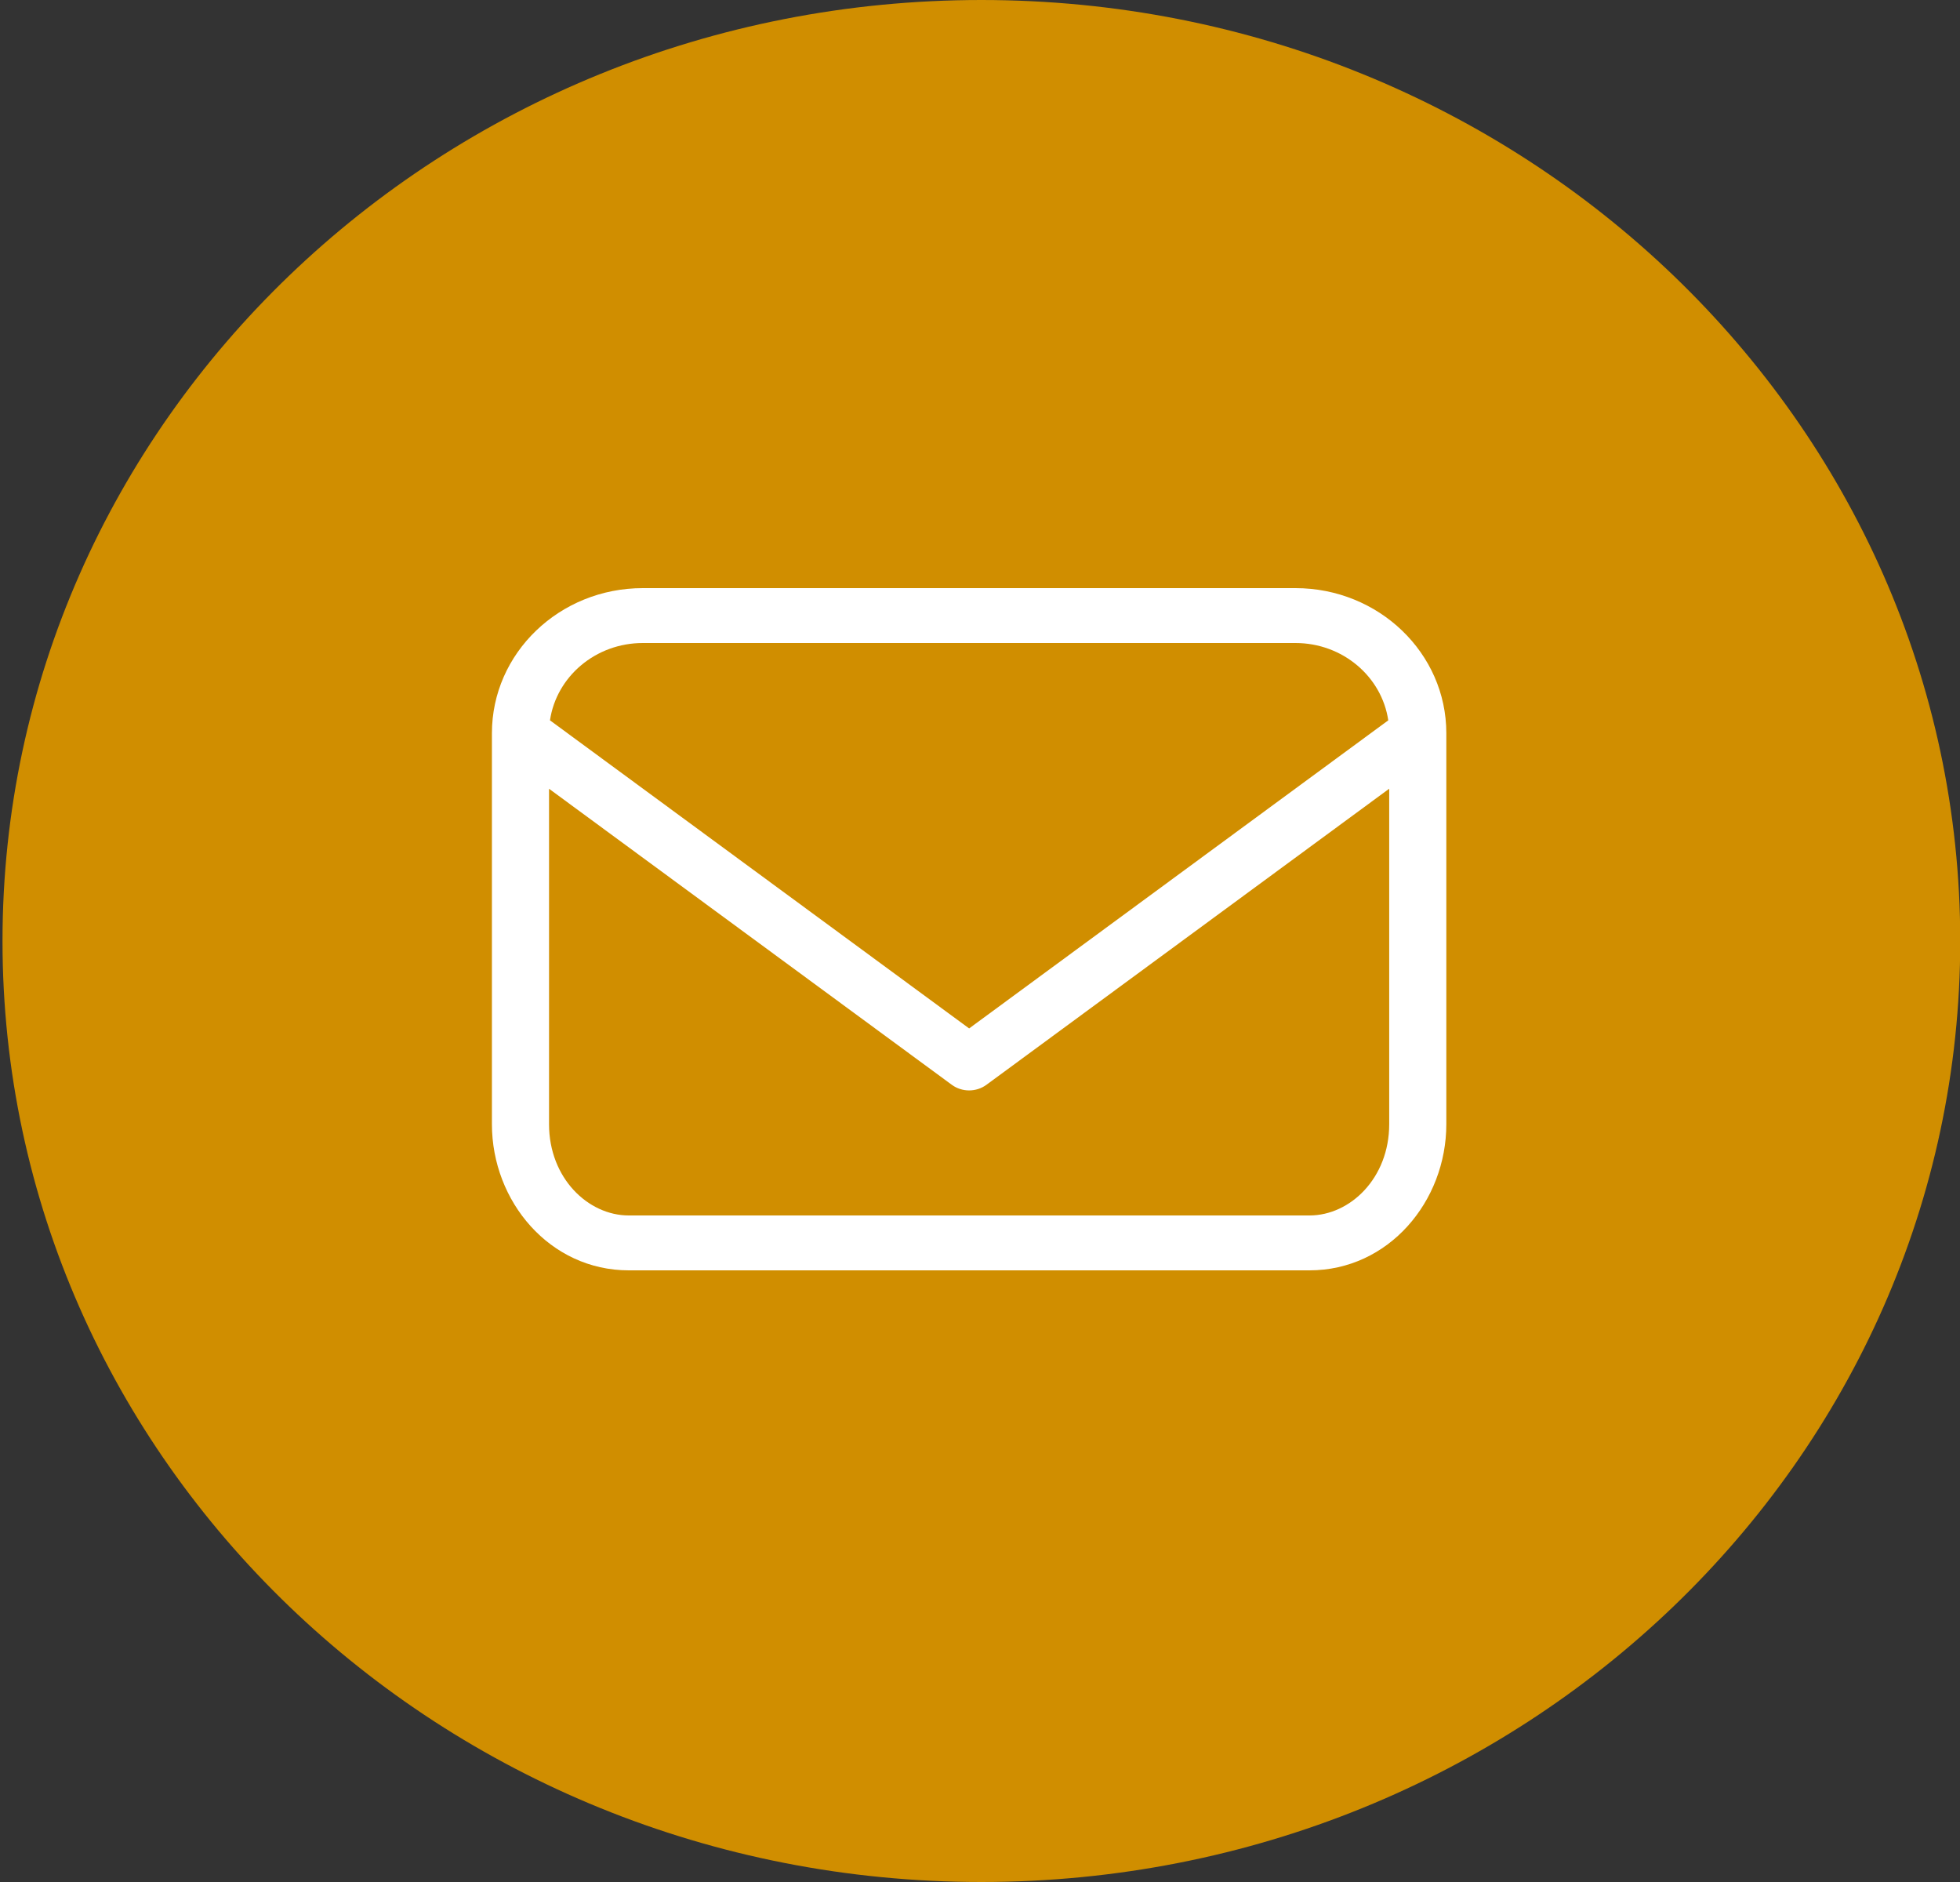
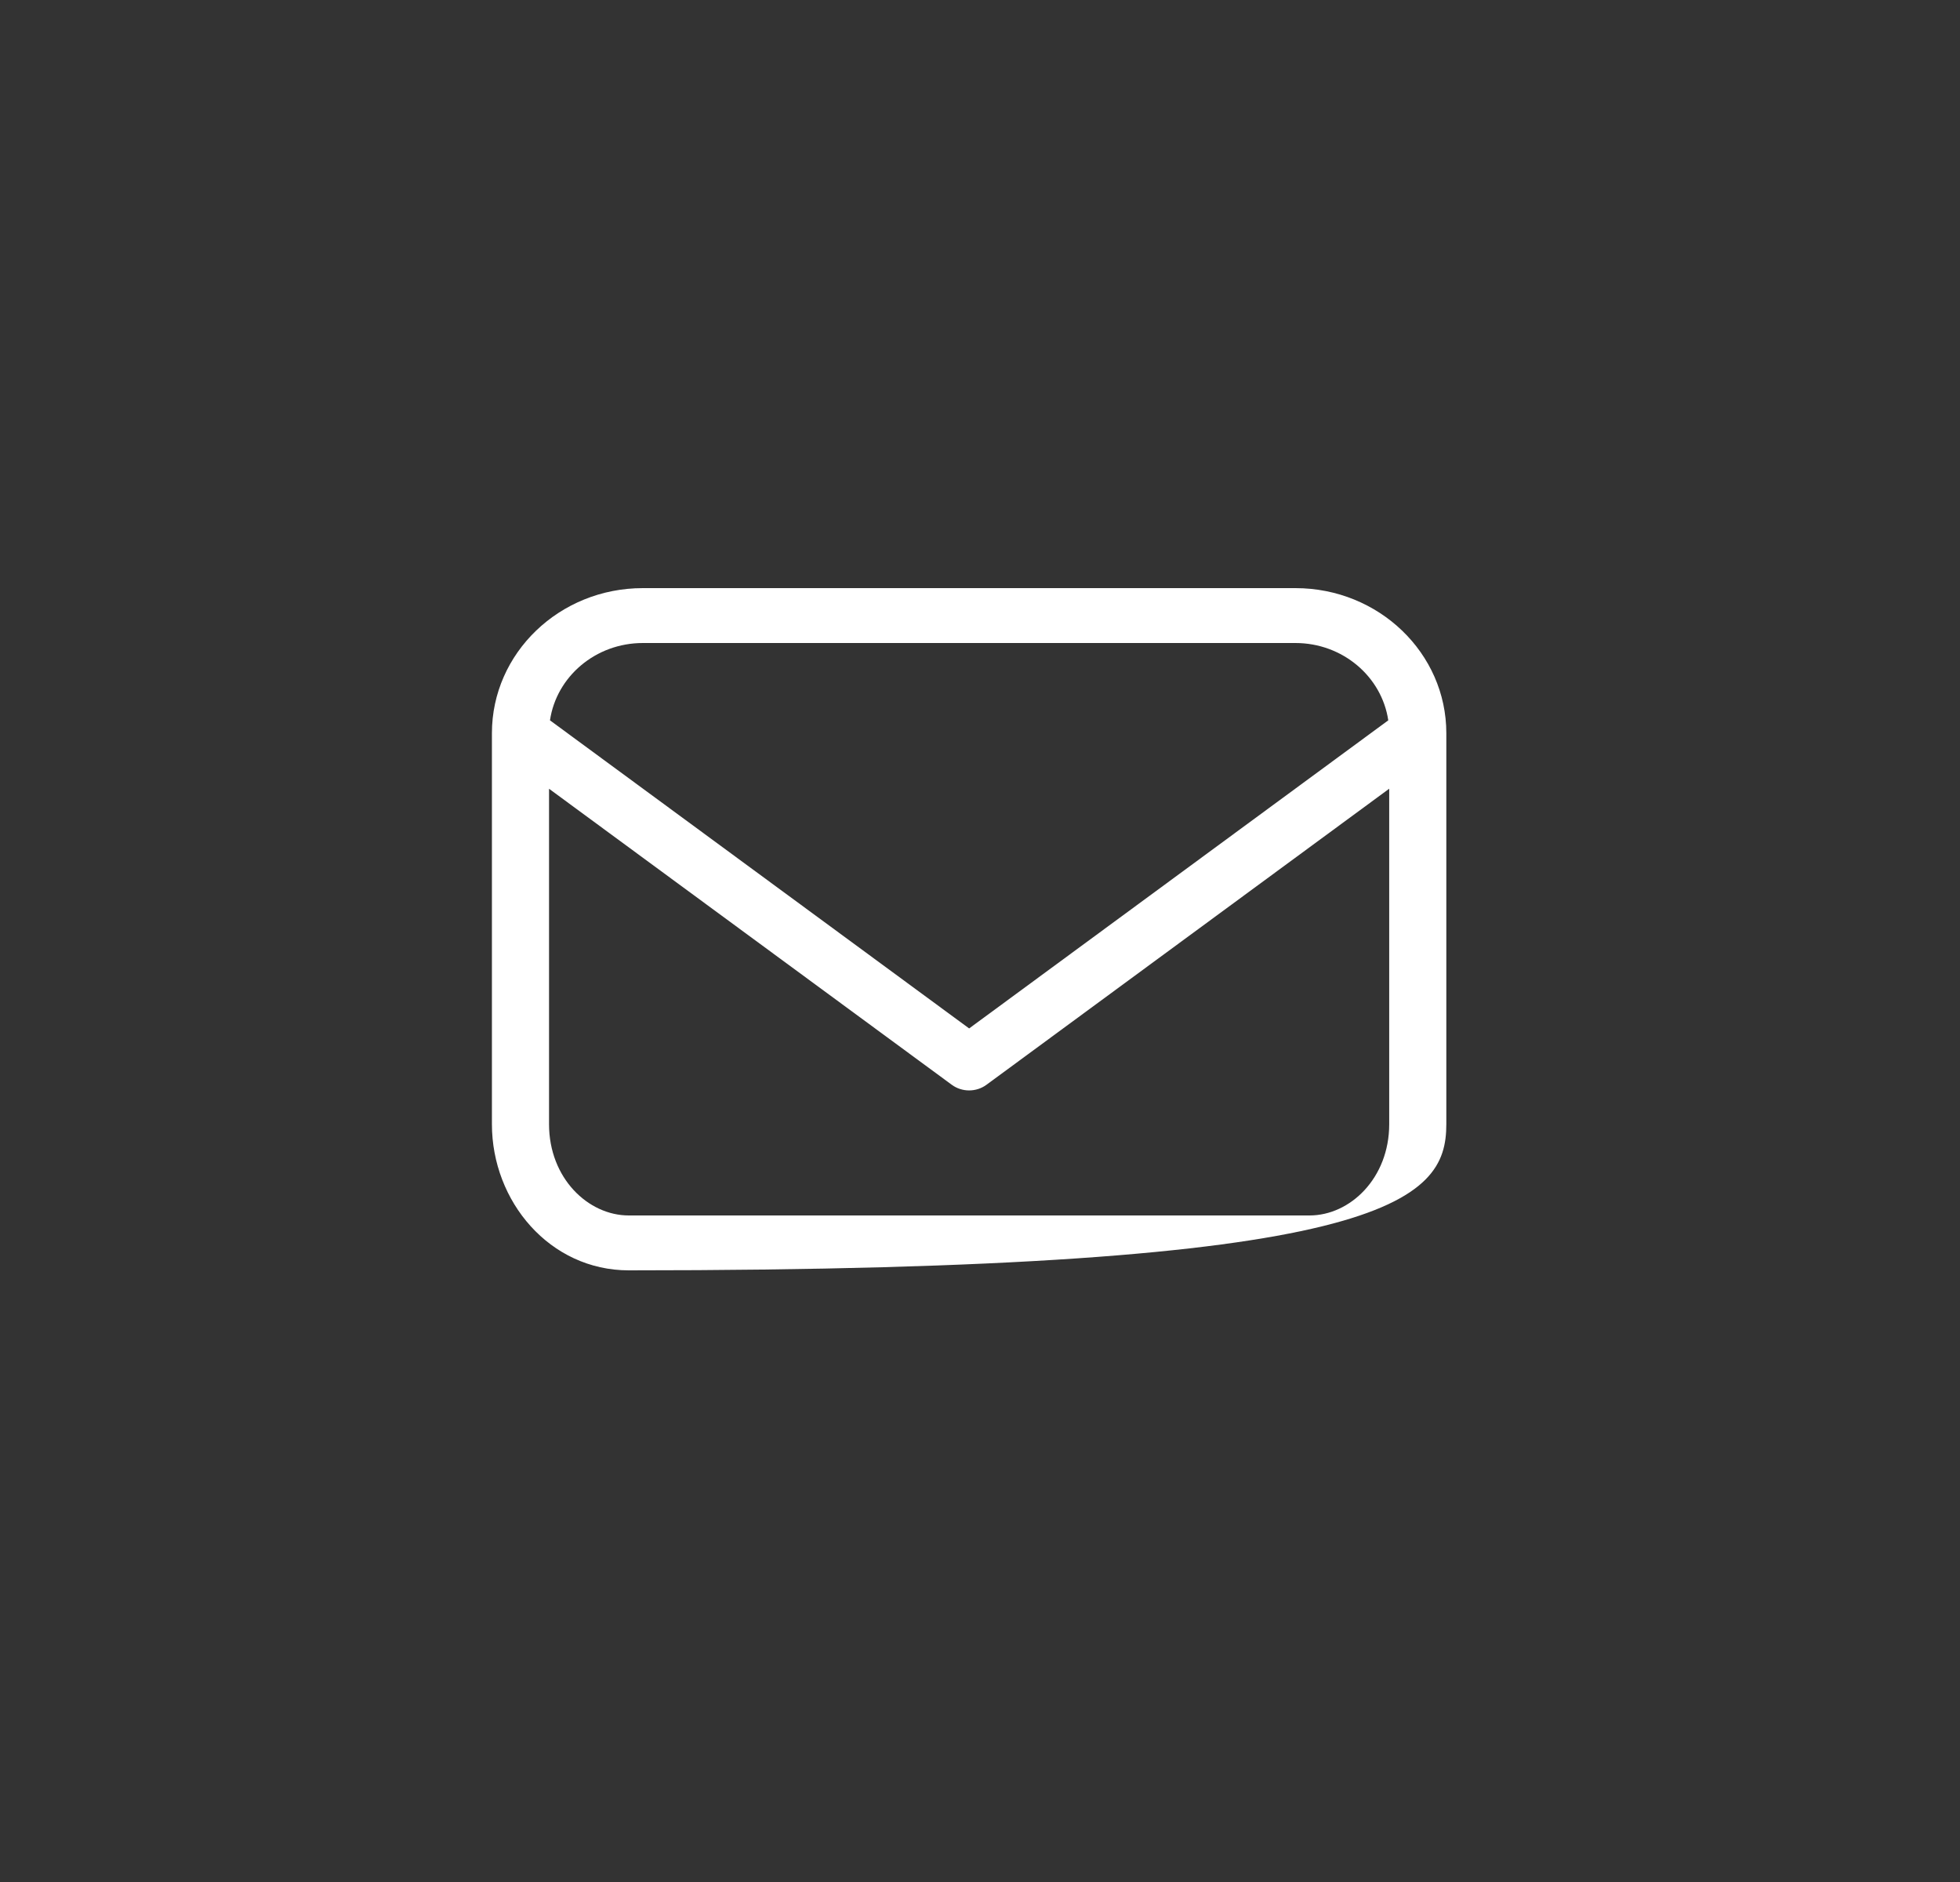
<svg xmlns="http://www.w3.org/2000/svg" width="50" height="48" viewBox="0 0 50 48" fill="none">
  <rect x="0" y="0" width="50" height="48" fill="#333333" stroke="none" />
-   <path d="M25.035 48C38.826 48 50.006 37.255 50.006 24C50.006 10.745 38.826 0 25.035 0C11.244 0 0.064 10.745 0.064 24C0.064 37.255 11.244 48 25.035 48Z" fill="#D08E00" />
-   <path fill-rule="evenodd" clip-rule="evenodd" d="M16.399 15C14.273 15 12.549 16.657 12.549 18.7C12.549 18.7 12.549 18.7 12.549 18.7V28.672C12.549 30.642 14.024 32.4 16.04 32.4H33.406C35.421 32.4 36.896 30.642 36.896 28.672V18.7C36.896 16.657 35.172 15 33.046 15H16.399ZM35.415 18.372C35.249 17.257 34.252 16.4 33.046 16.4H16.399C15.193 16.4 14.195 17.257 14.03 18.372L24.723 26.23L35.415 18.372ZM25.165 27.667L35.439 20.116V28.672C35.439 30.048 34.443 31 33.406 31H16.04C15.002 31 14.006 30.048 14.006 28.672V20.117L24.28 27.667C24.541 27.859 24.904 27.859 25.165 27.667Z" fill="white" />
+   <path fill-rule="evenodd" clip-rule="evenodd" d="M16.399 15C14.273 15 12.549 16.657 12.549 18.7C12.549 18.7 12.549 18.7 12.549 18.7V28.672C12.549 30.642 14.024 32.4 16.04 32.4C35.421 32.4 36.896 30.642 36.896 28.672V18.7C36.896 16.657 35.172 15 33.046 15H16.399ZM35.415 18.372C35.249 17.257 34.252 16.4 33.046 16.4H16.399C15.193 16.4 14.195 17.257 14.03 18.372L24.723 26.23L35.415 18.372ZM25.165 27.667L35.439 20.116V28.672C35.439 30.048 34.443 31 33.406 31H16.04C15.002 31 14.006 30.048 14.006 28.672V20.117L24.28 27.667C24.541 27.859 24.904 27.859 25.165 27.667Z" fill="white" />
</svg>